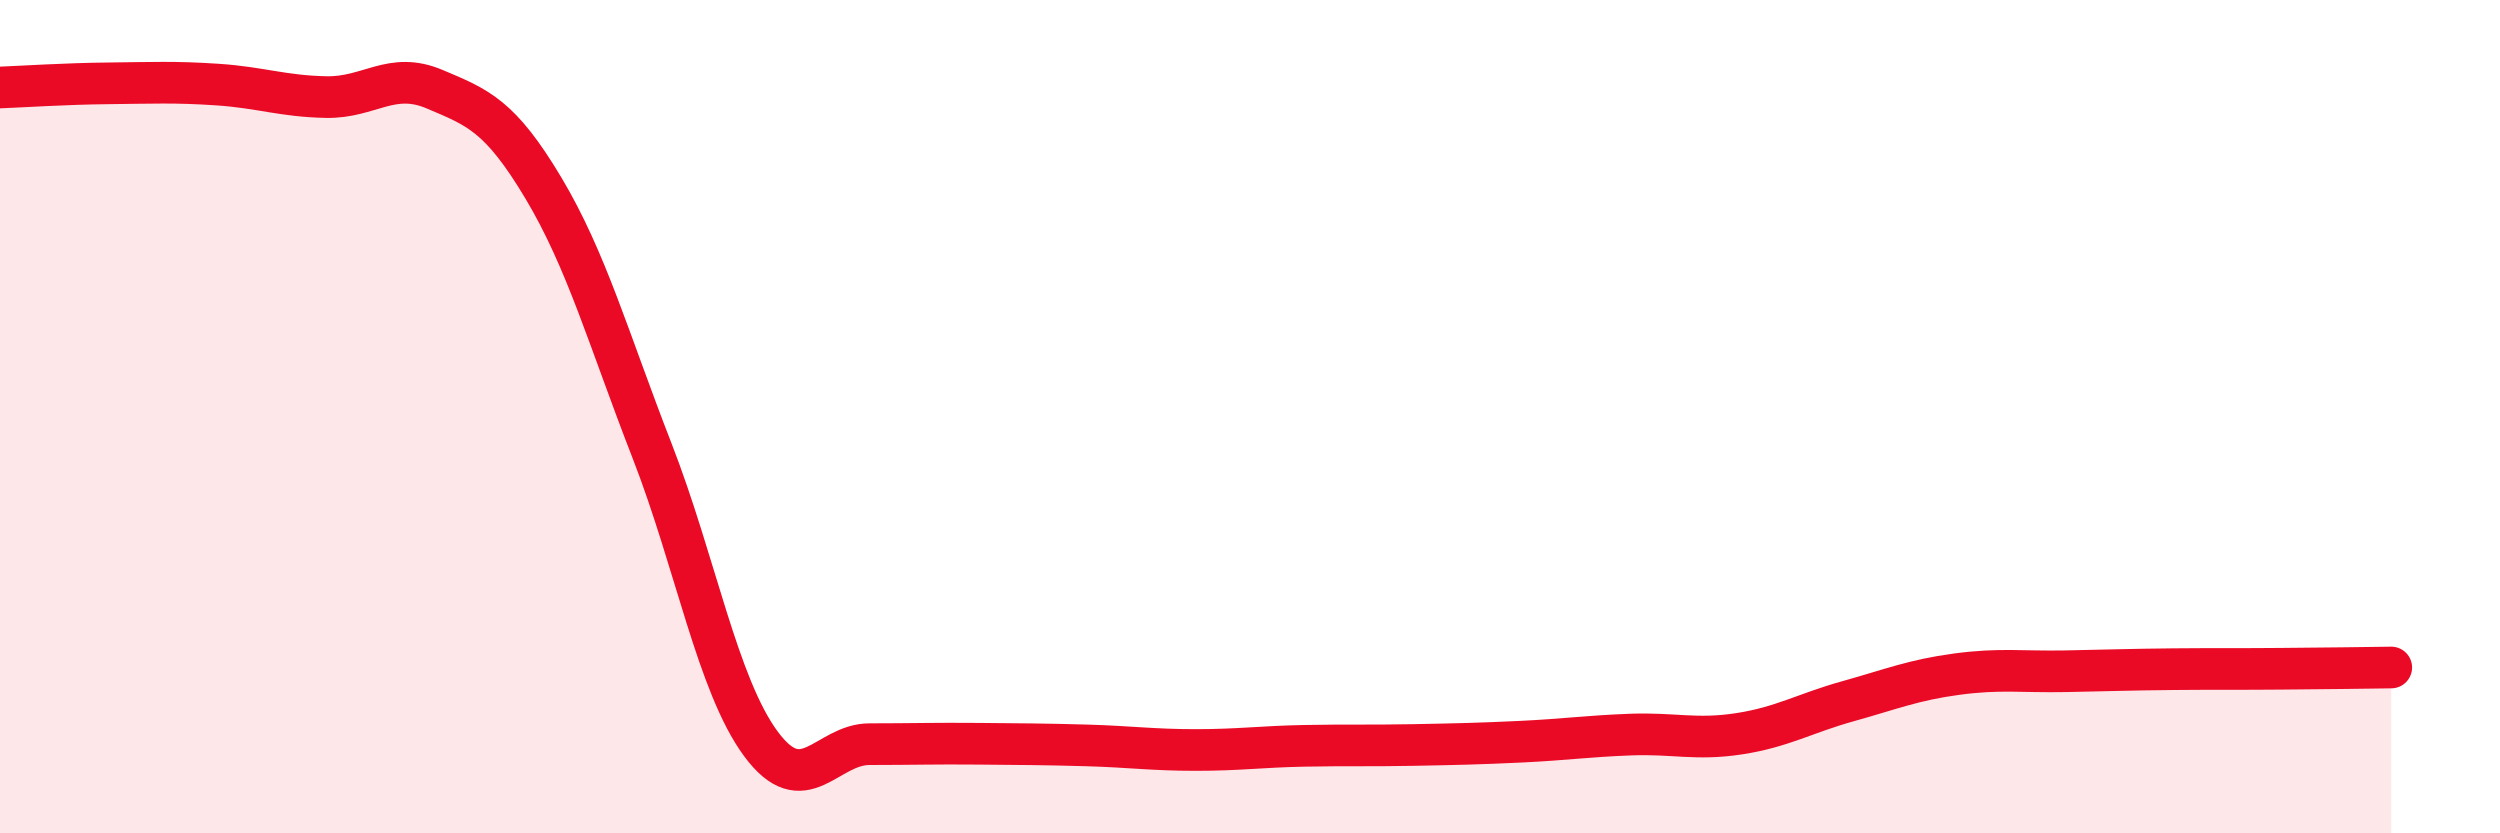
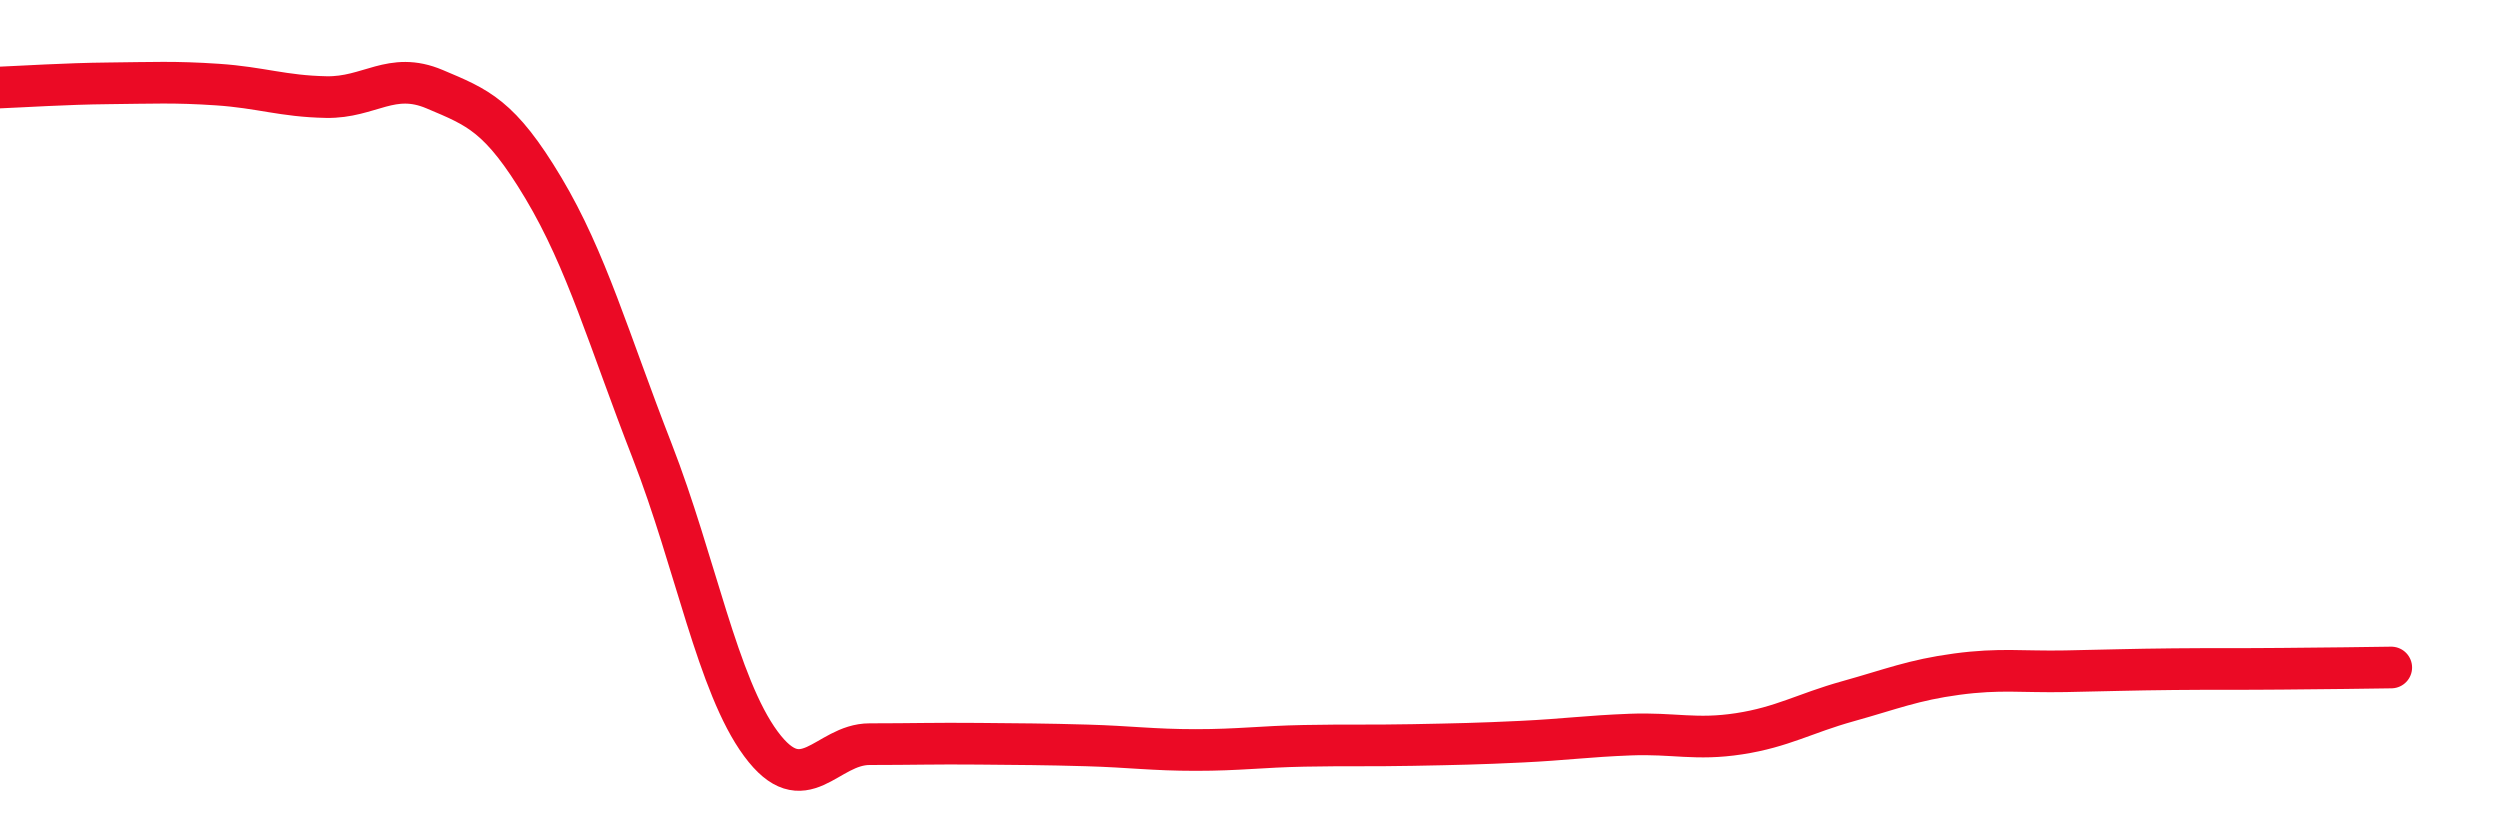
<svg xmlns="http://www.w3.org/2000/svg" width="60" height="20" viewBox="0 0 60 20">
-   <path d="M 0,2.1 C 0.52,2.08 1.57,2.01 2.61,2 C 3.65,1.99 4.18,1.96 5.22,2.03 C 6.26,2.1 6.79,2.31 7.83,2.33 C 8.87,2.35 9.39,1.7 10.43,2.14 C 11.47,2.58 12,2.77 13.04,4.51 C 14.08,6.25 14.61,8.15 15.65,10.82 C 16.69,13.49 17.22,16.44 18.26,17.85 C 19.3,19.26 19.83,17.86 20.87,17.86 C 21.91,17.86 22.44,17.84 23.48,17.85 C 24.52,17.86 25.05,17.86 26.09,17.89 C 27.13,17.92 27.66,18 28.7,18 C 29.74,18 30.26,17.92 31.3,17.9 C 32.34,17.88 32.87,17.9 33.91,17.88 C 34.95,17.86 35.48,17.85 36.52,17.8 C 37.56,17.75 38.09,17.67 39.13,17.63 C 40.17,17.59 40.7,17.77 41.74,17.61 C 42.78,17.45 43.31,17.12 44.35,16.83 C 45.39,16.54 45.92,16.32 46.96,16.18 C 48,16.04 48.53,16.13 49.57,16.11 C 50.61,16.09 51.13,16.07 52.17,16.06 C 53.21,16.05 53.74,16.06 54.78,16.05 C 55.82,16.04 56.87,16.03 57.39,16.02L57.39 20L0 20Z" fill="#EB0A25" opacity="0.1" stroke-linecap="round" stroke-linejoin="round" />
  <path d="M 0,2.1 C 0.52,2.08 1.57,2.01 2.61,2 C 3.65,1.99 4.18,1.96 5.22,2.03 C 6.26,2.1 6.79,2.31 7.83,2.33 C 8.87,2.35 9.39,1.7 10.43,2.14 C 11.47,2.58 12,2.77 13.04,4.51 C 14.08,6.25 14.61,8.15 15.65,10.82 C 16.69,13.49 17.22,16.44 18.26,17.85 C 19.3,19.26 19.83,17.86 20.87,17.86 C 21.91,17.86 22.44,17.84 23.48,17.85 C 24.52,17.86 25.05,17.86 26.09,17.89 C 27.13,17.92 27.66,18 28.7,18 C 29.74,18 30.26,17.92 31.3,17.9 C 32.34,17.88 32.87,17.9 33.91,17.88 C 34.95,17.86 35.48,17.85 36.52,17.8 C 37.56,17.75 38.09,17.67 39.13,17.63 C 40.17,17.59 40.7,17.77 41.74,17.61 C 42.78,17.45 43.31,17.12 44.35,16.83 C 45.39,16.54 45.92,16.32 46.96,16.18 C 48,16.04 48.53,16.13 49.57,16.11 C 50.61,16.09 51.13,16.07 52.17,16.06 C 53.21,16.05 53.74,16.06 54.78,16.05 C 55.82,16.04 56.87,16.03 57.39,16.02" stroke="#EB0A25" stroke-width="1" fill="none" stroke-linecap="round" stroke-linejoin="round" />
</svg>